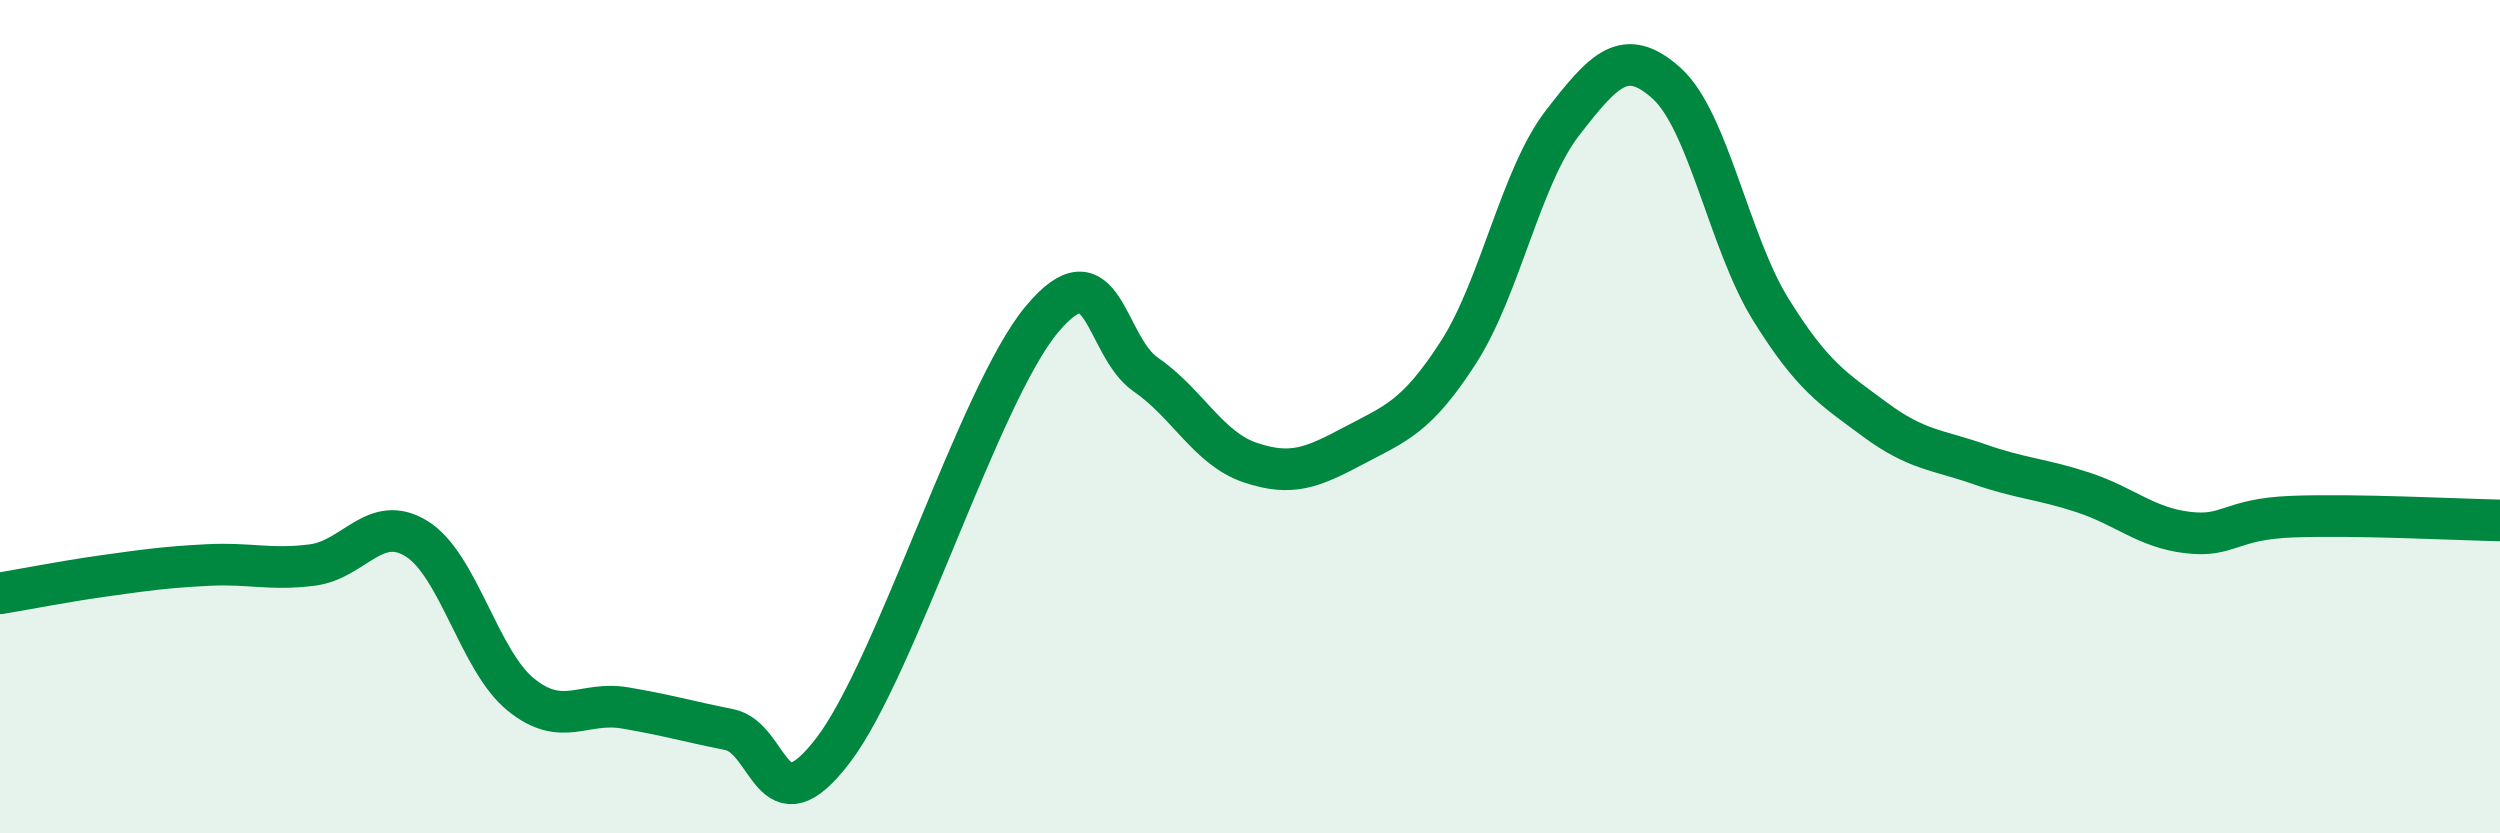
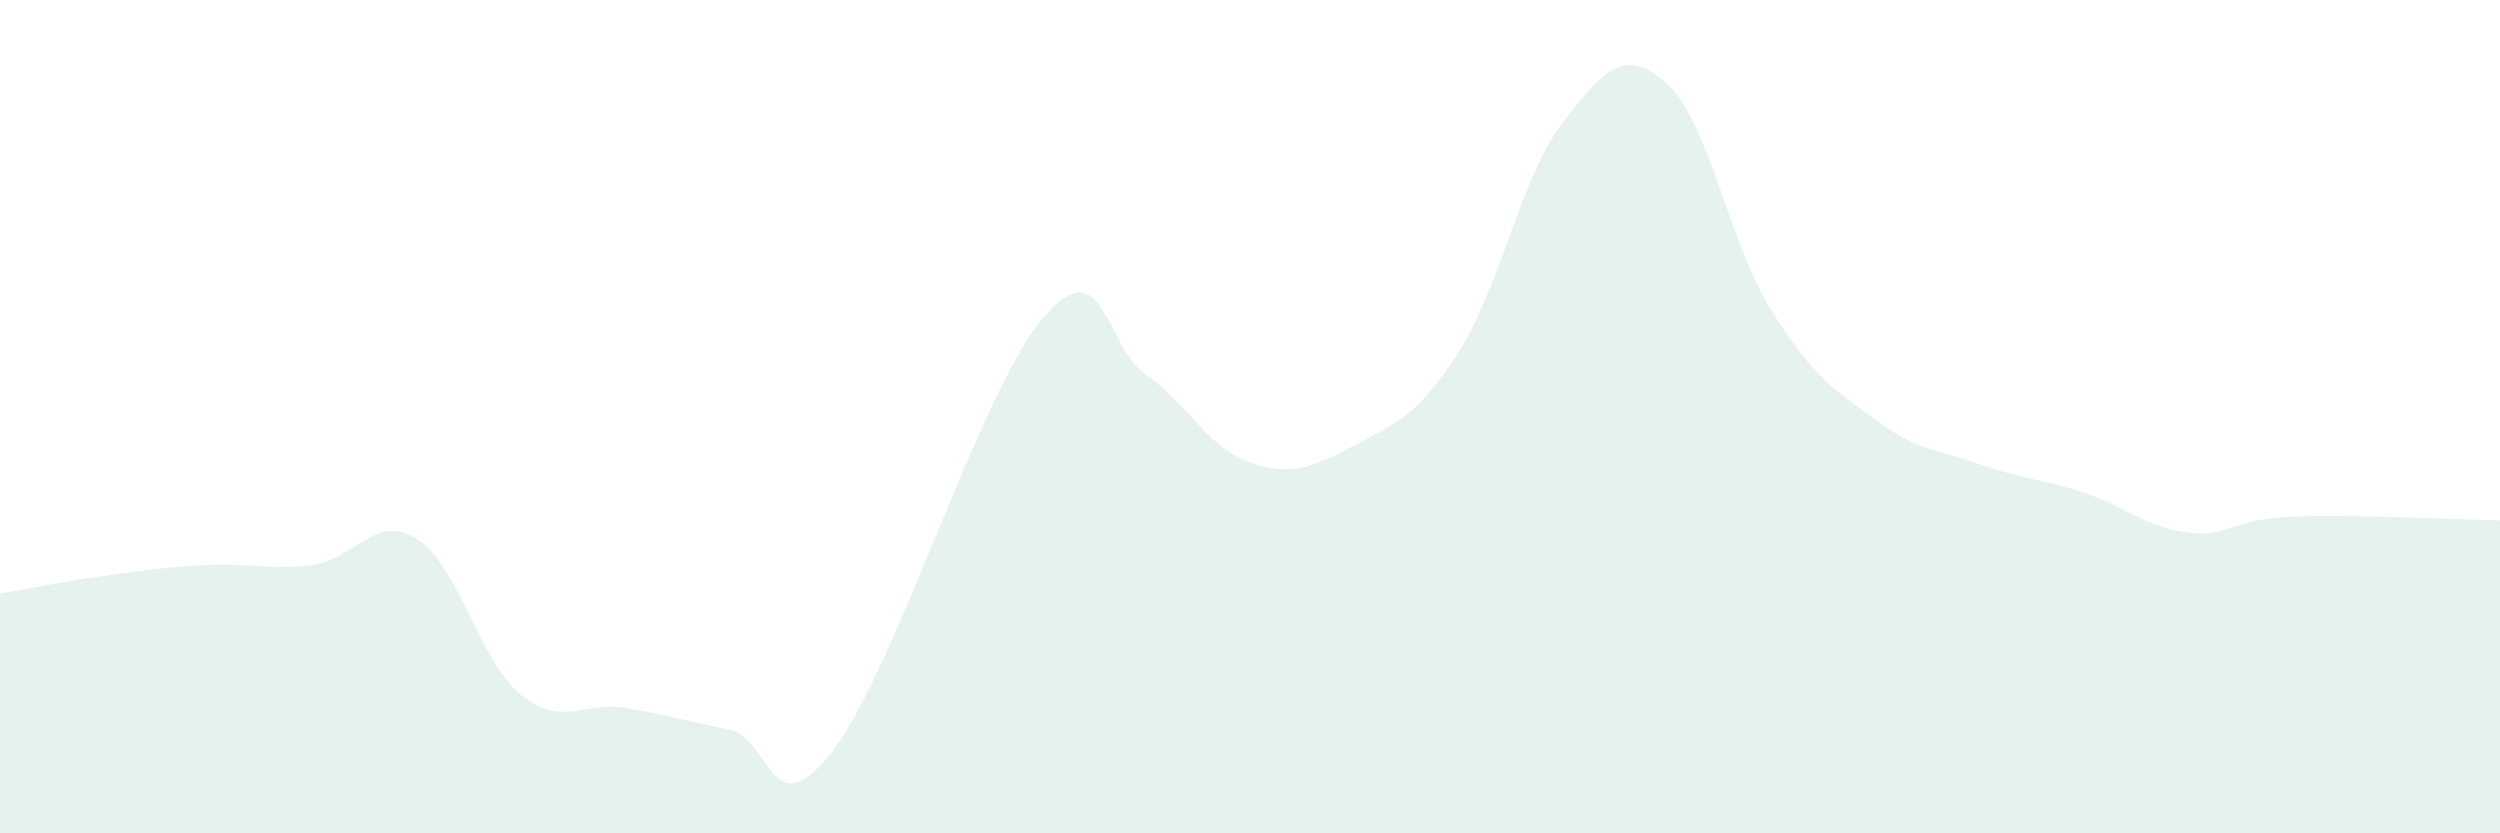
<svg xmlns="http://www.w3.org/2000/svg" width="60" height="20" viewBox="0 0 60 20">
  <path d="M 0,14.24 C 0.5,14.16 1.5,13.96 2.5,13.82 C 3.5,13.68 4,13.61 5,13.56 C 6,13.51 6.5,13.69 7.5,13.56 C 8.5,13.43 9,12.31 10,12.93 C 11,13.55 11.5,15.86 12.5,16.67 C 13.5,17.48 14,16.82 15,16.99 C 16,17.16 16.5,17.31 17.5,17.51 C 18.5,17.71 18.5,19.97 20,18 C 21.5,16.03 23.5,9.47 25,7.67 C 26.5,5.87 26.5,8.3 27.5,8.99 C 28.5,9.68 29,10.76 30,11.1 C 31,11.44 31.5,11.22 32.5,10.69 C 33.5,10.16 34,10.01 35,8.46 C 36,6.91 36.5,4.24 37.5,2.95 C 38.5,1.66 39,1.1 40,2 C 41,2.9 41.5,5.82 42.5,7.43 C 43.5,9.04 44,9.33 45,10.07 C 46,10.81 46.5,10.79 47.5,11.14 C 48.5,11.49 49,11.49 50,11.82 C 51,12.15 51.5,12.66 52.5,12.78 C 53.5,12.9 53.5,12.46 55,12.4 C 56.5,12.34 59,12.47 60,12.49L60 20L0 20Z" fill="#008740" opacity="0.1" stroke-linecap="round" stroke-linejoin="round" />
-   <path d="M 0,14.24 C 0.5,14.16 1.5,13.96 2.5,13.82 C 3.5,13.68 4,13.61 5,13.56 C 6,13.51 6.5,13.69 7.5,13.56 C 8.5,13.43 9,12.31 10,12.93 C 11,13.55 11.5,15.86 12.5,16.67 C 13.5,17.48 14,16.82 15,16.99 C 16,17.16 16.5,17.31 17.5,17.51 C 18.5,17.71 18.5,19.97 20,18 C 21.5,16.03 23.5,9.47 25,7.67 C 26.5,5.87 26.5,8.3 27.5,8.99 C 28.5,9.68 29,10.76 30,11.1 C 31,11.44 31.5,11.22 32.5,10.69 C 33.5,10.16 34,10.01 35,8.46 C 36,6.91 36.5,4.24 37.5,2.95 C 38.5,1.66 39,1.1 40,2 C 41,2.9 41.5,5.82 42.5,7.43 C 43.5,9.04 44,9.33 45,10.07 C 46,10.81 46.5,10.79 47.5,11.14 C 48.5,11.49 49,11.49 50,11.82 C 51,12.15 51.5,12.66 52.5,12.78 C 53.5,12.9 53.5,12.46 55,12.4 C 56.5,12.34 59,12.47 60,12.49" stroke="#008740" stroke-width="1" fill="none" stroke-linecap="round" stroke-linejoin="round" />
</svg>